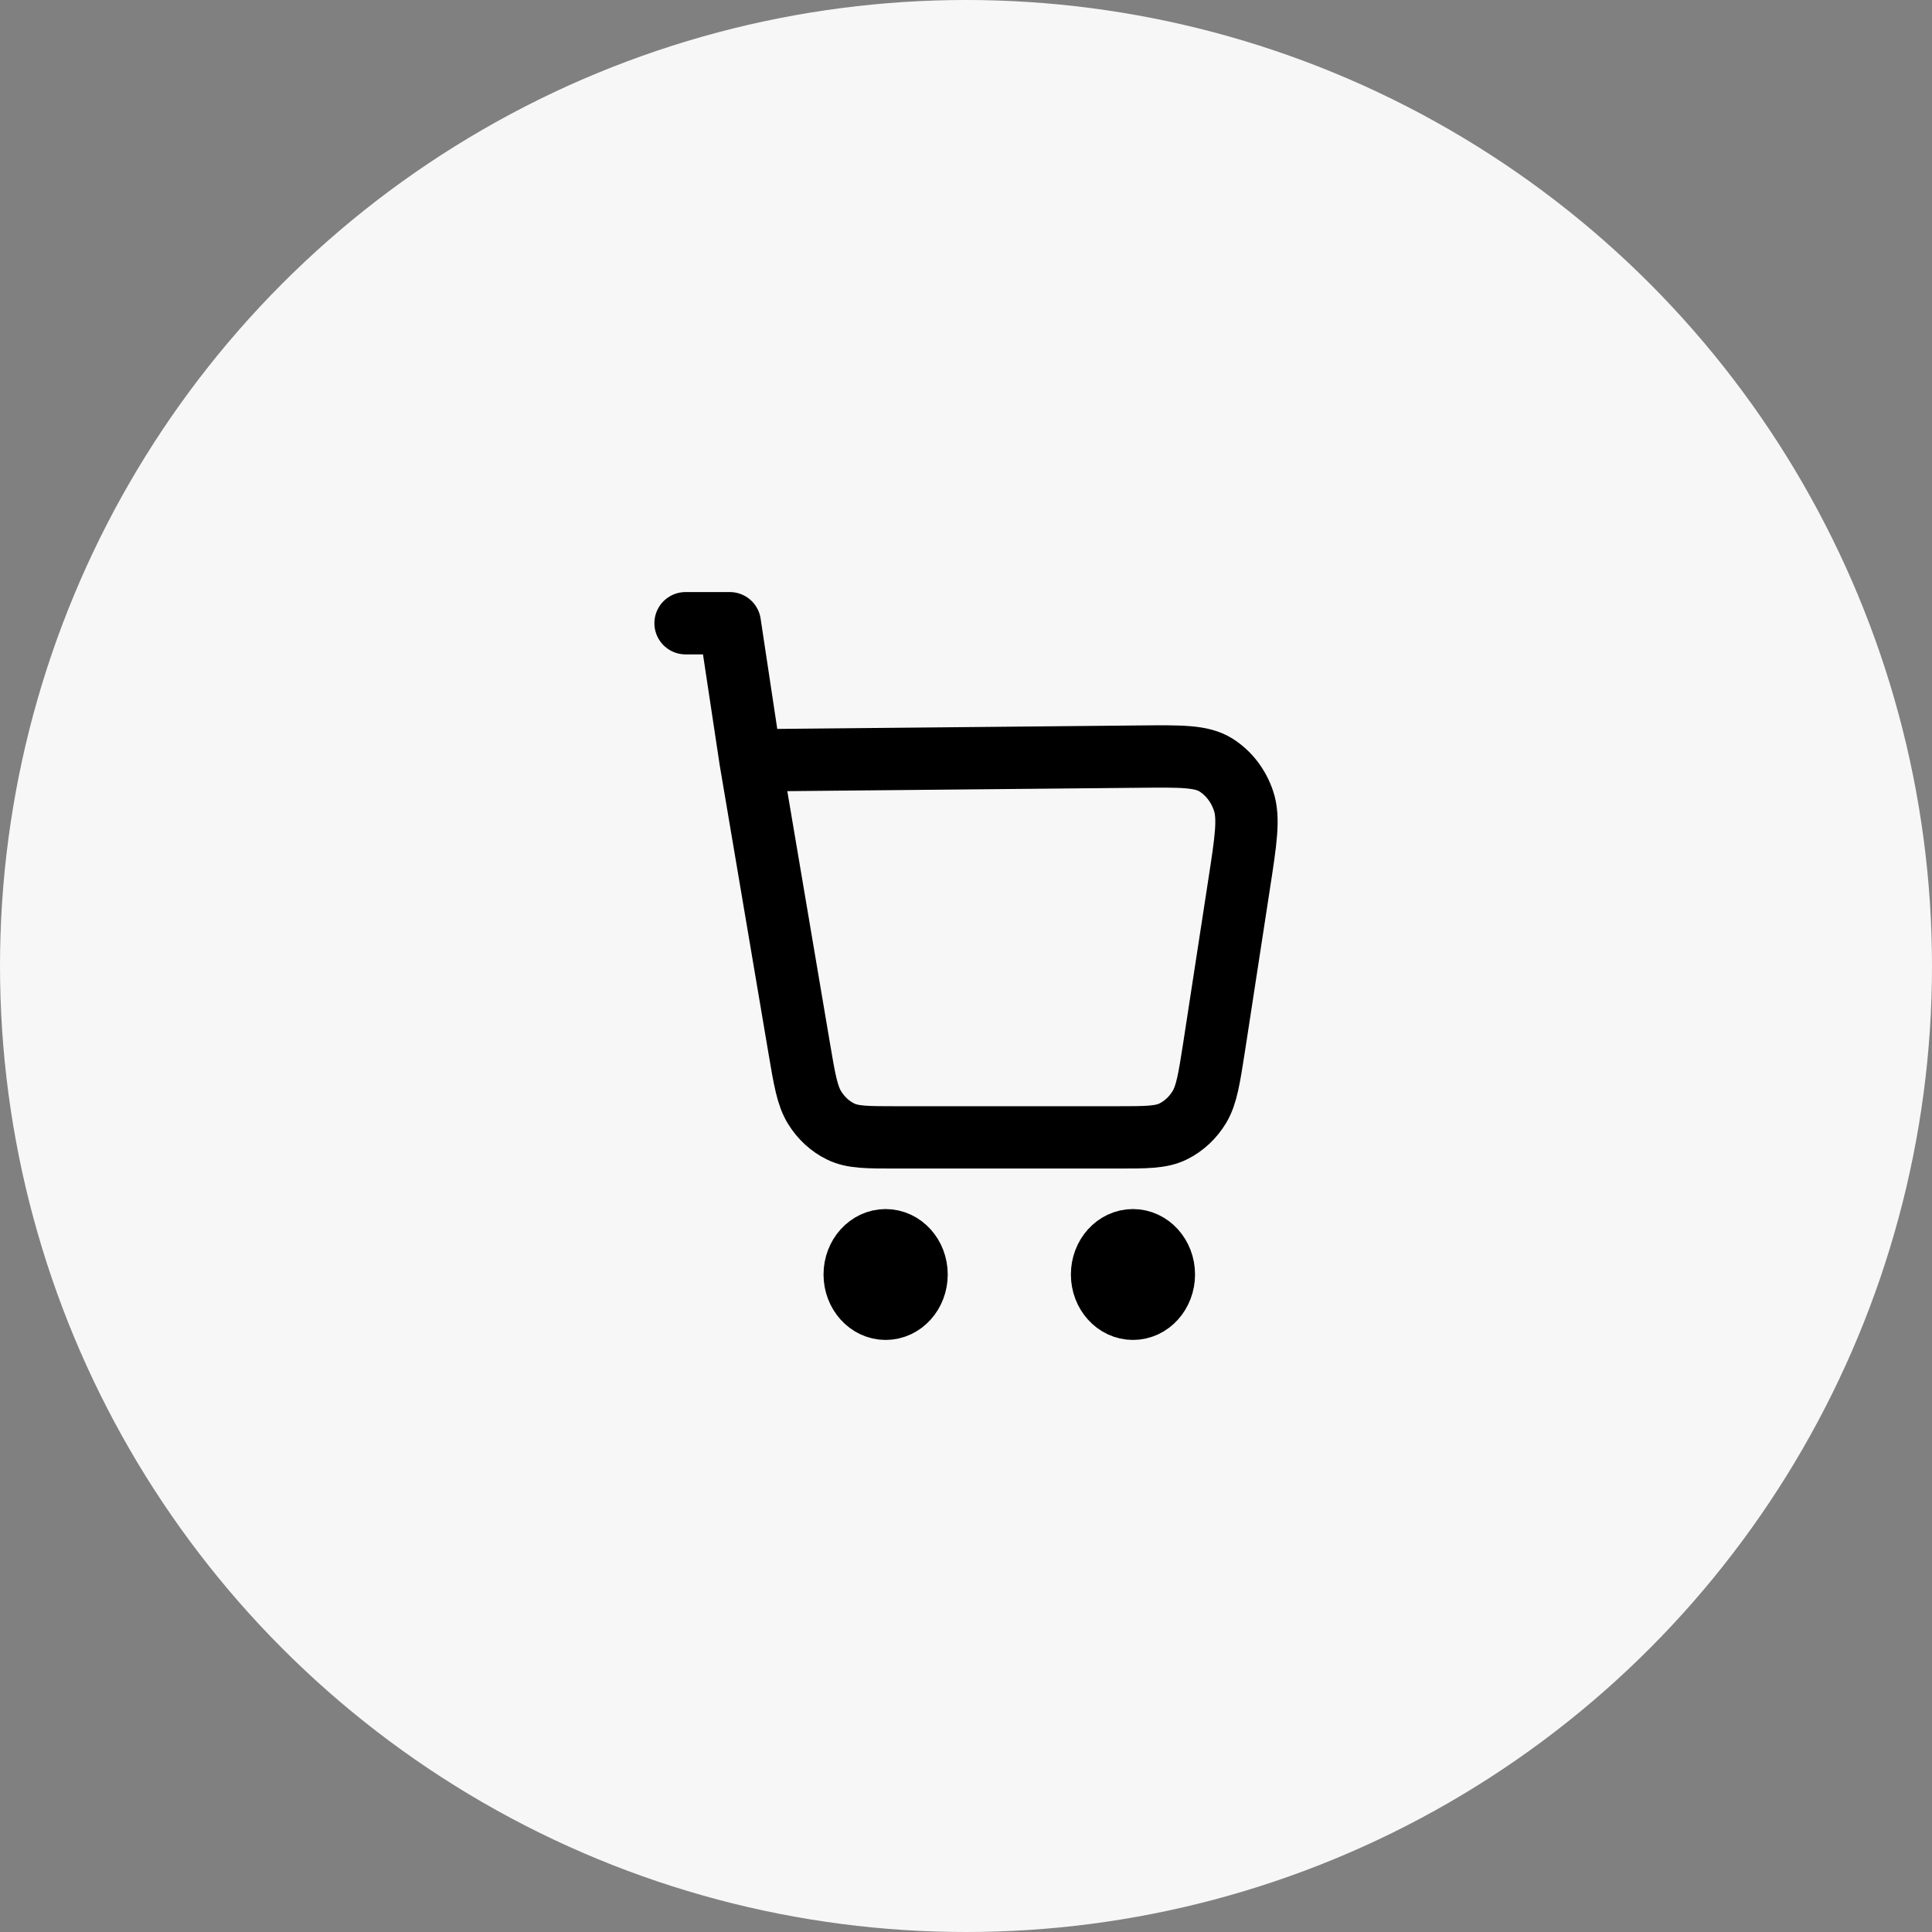
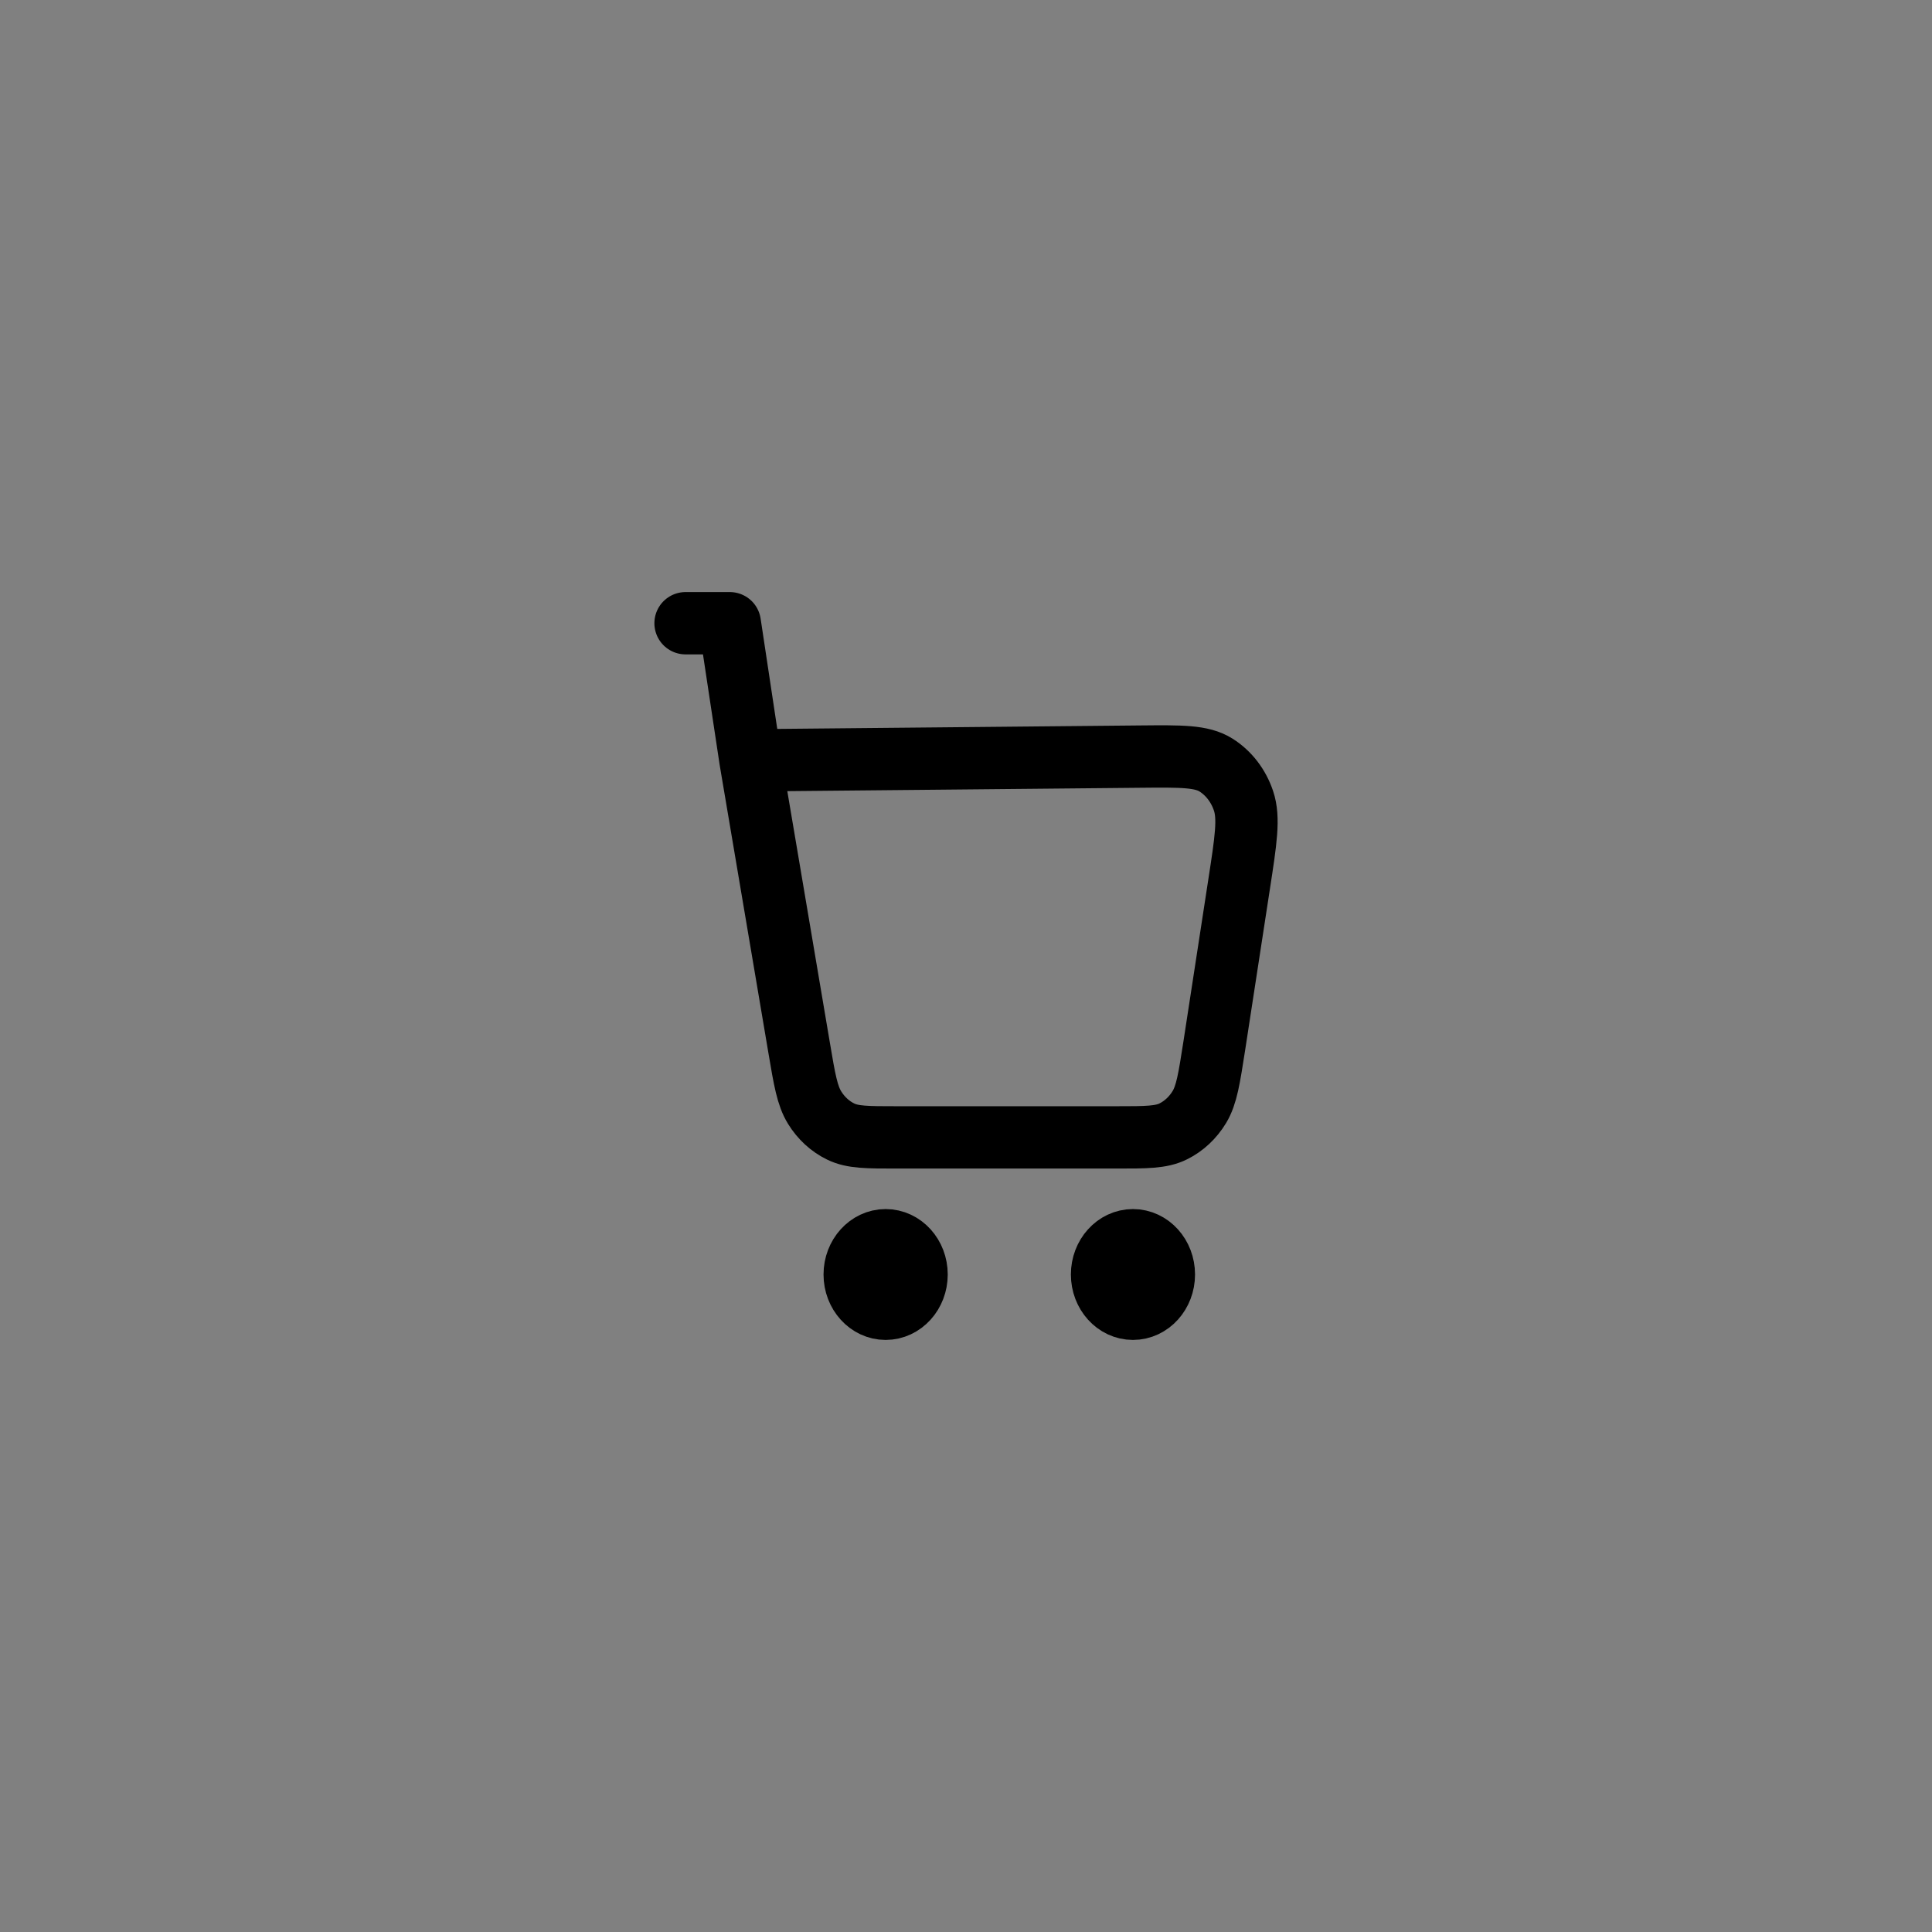
<svg xmlns="http://www.w3.org/2000/svg" width="31" height="31" viewBox="0 0 31 31" fill="none">
  <rect x="0" y="0" width="31" height="31" fill="#808080" stroke="none" />
-   <circle cx="15.5" cy="15.5" r="15.5" fill="#F7F7F7" />
  <path d="M12.042 12.2L18.303 12.14C18.955 12.134 19.281 12.13 19.512 12.276C19.715 12.404 19.872 12.607 19.953 12.85C20.046 13.127 19.991 13.483 19.881 14.196L19.483 16.786C19.402 17.306 19.362 17.566 19.245 17.762C19.141 17.934 18.995 18.07 18.825 18.154C18.632 18.25 18.394 18.25 17.918 18.25H14.383C13.914 18.25 13.68 18.25 13.489 18.156C13.32 18.074 13.175 17.941 13.071 17.772C12.953 17.581 12.909 17.326 12.823 16.815L12.042 12.2ZM12.042 12.2L11.71 10L11 10M18.675 20.45C18.675 20.754 18.453 21 18.179 21C17.905 21 17.683 20.754 17.683 20.45C17.683 20.146 17.905 19.9 18.179 19.9C18.453 19.9 18.675 20.146 18.675 20.45ZM14.707 20.45C14.707 20.754 14.485 21 14.21 21C13.937 21 13.714 20.754 13.714 20.45C13.714 20.146 13.937 19.9 14.21 19.9C14.485 19.9 14.707 20.146 14.707 20.45Z" stroke="black" stroke-linecap="round" stroke-linejoin="round" />
</svg>